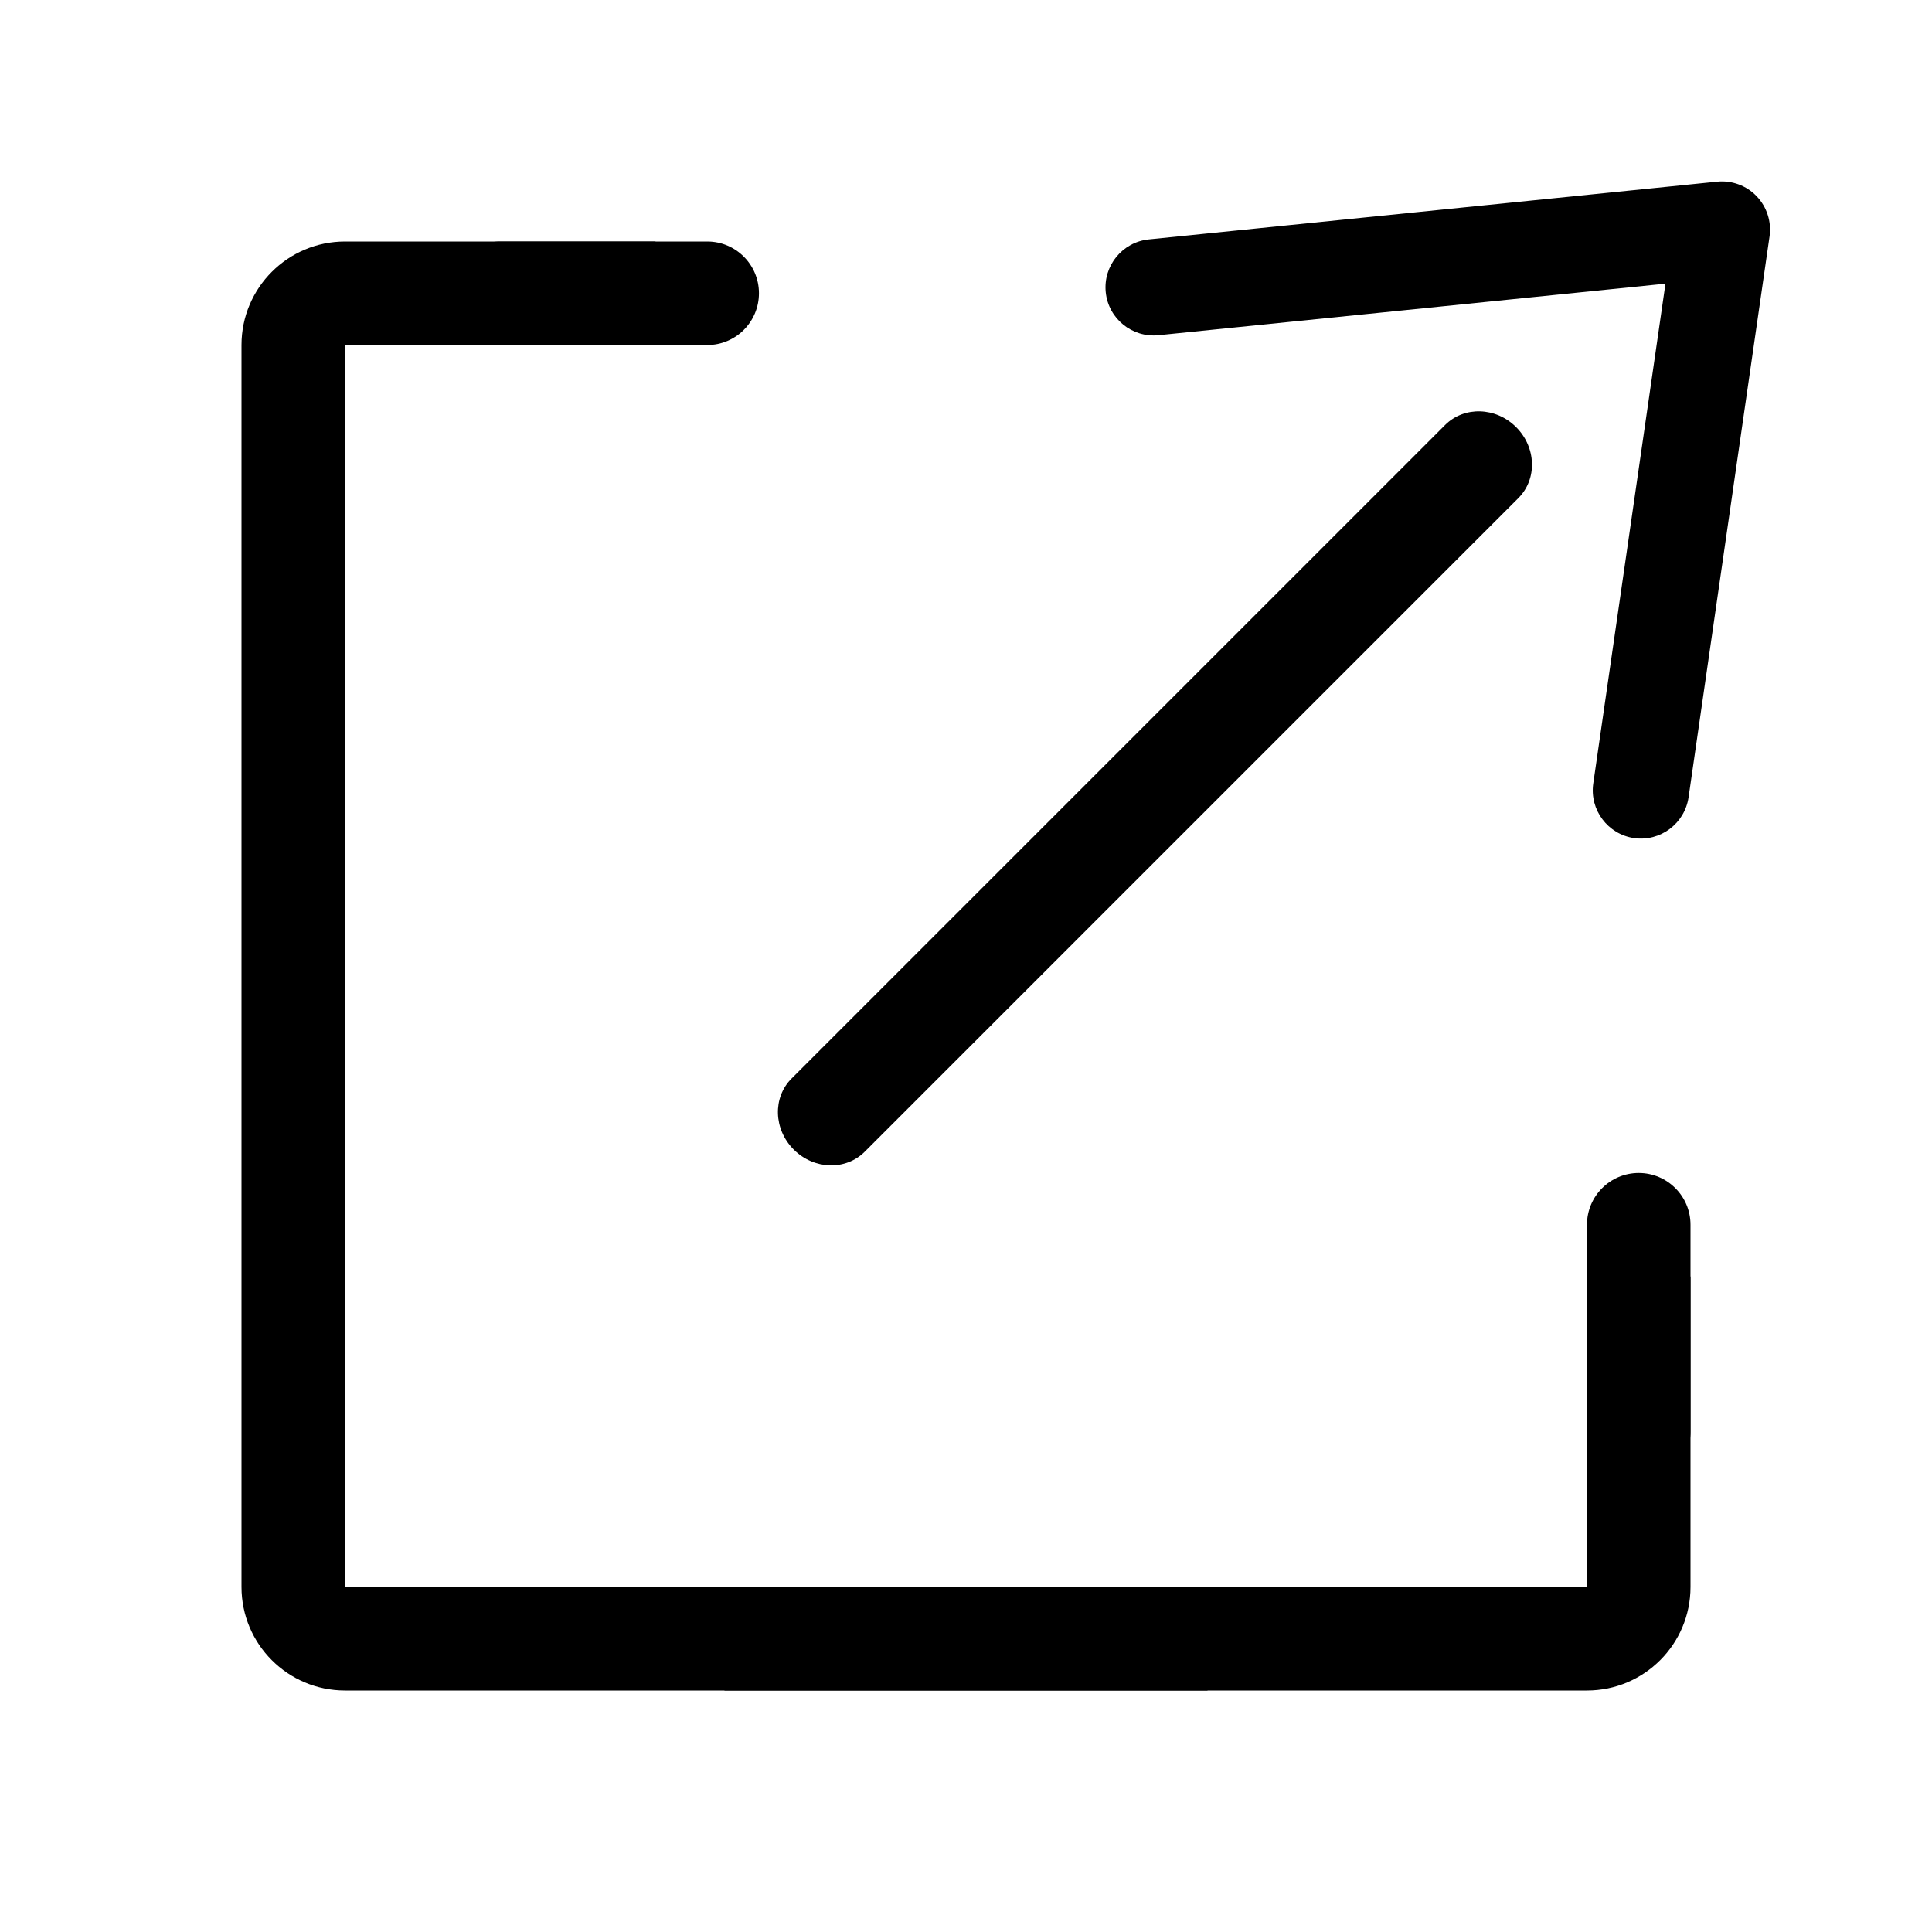
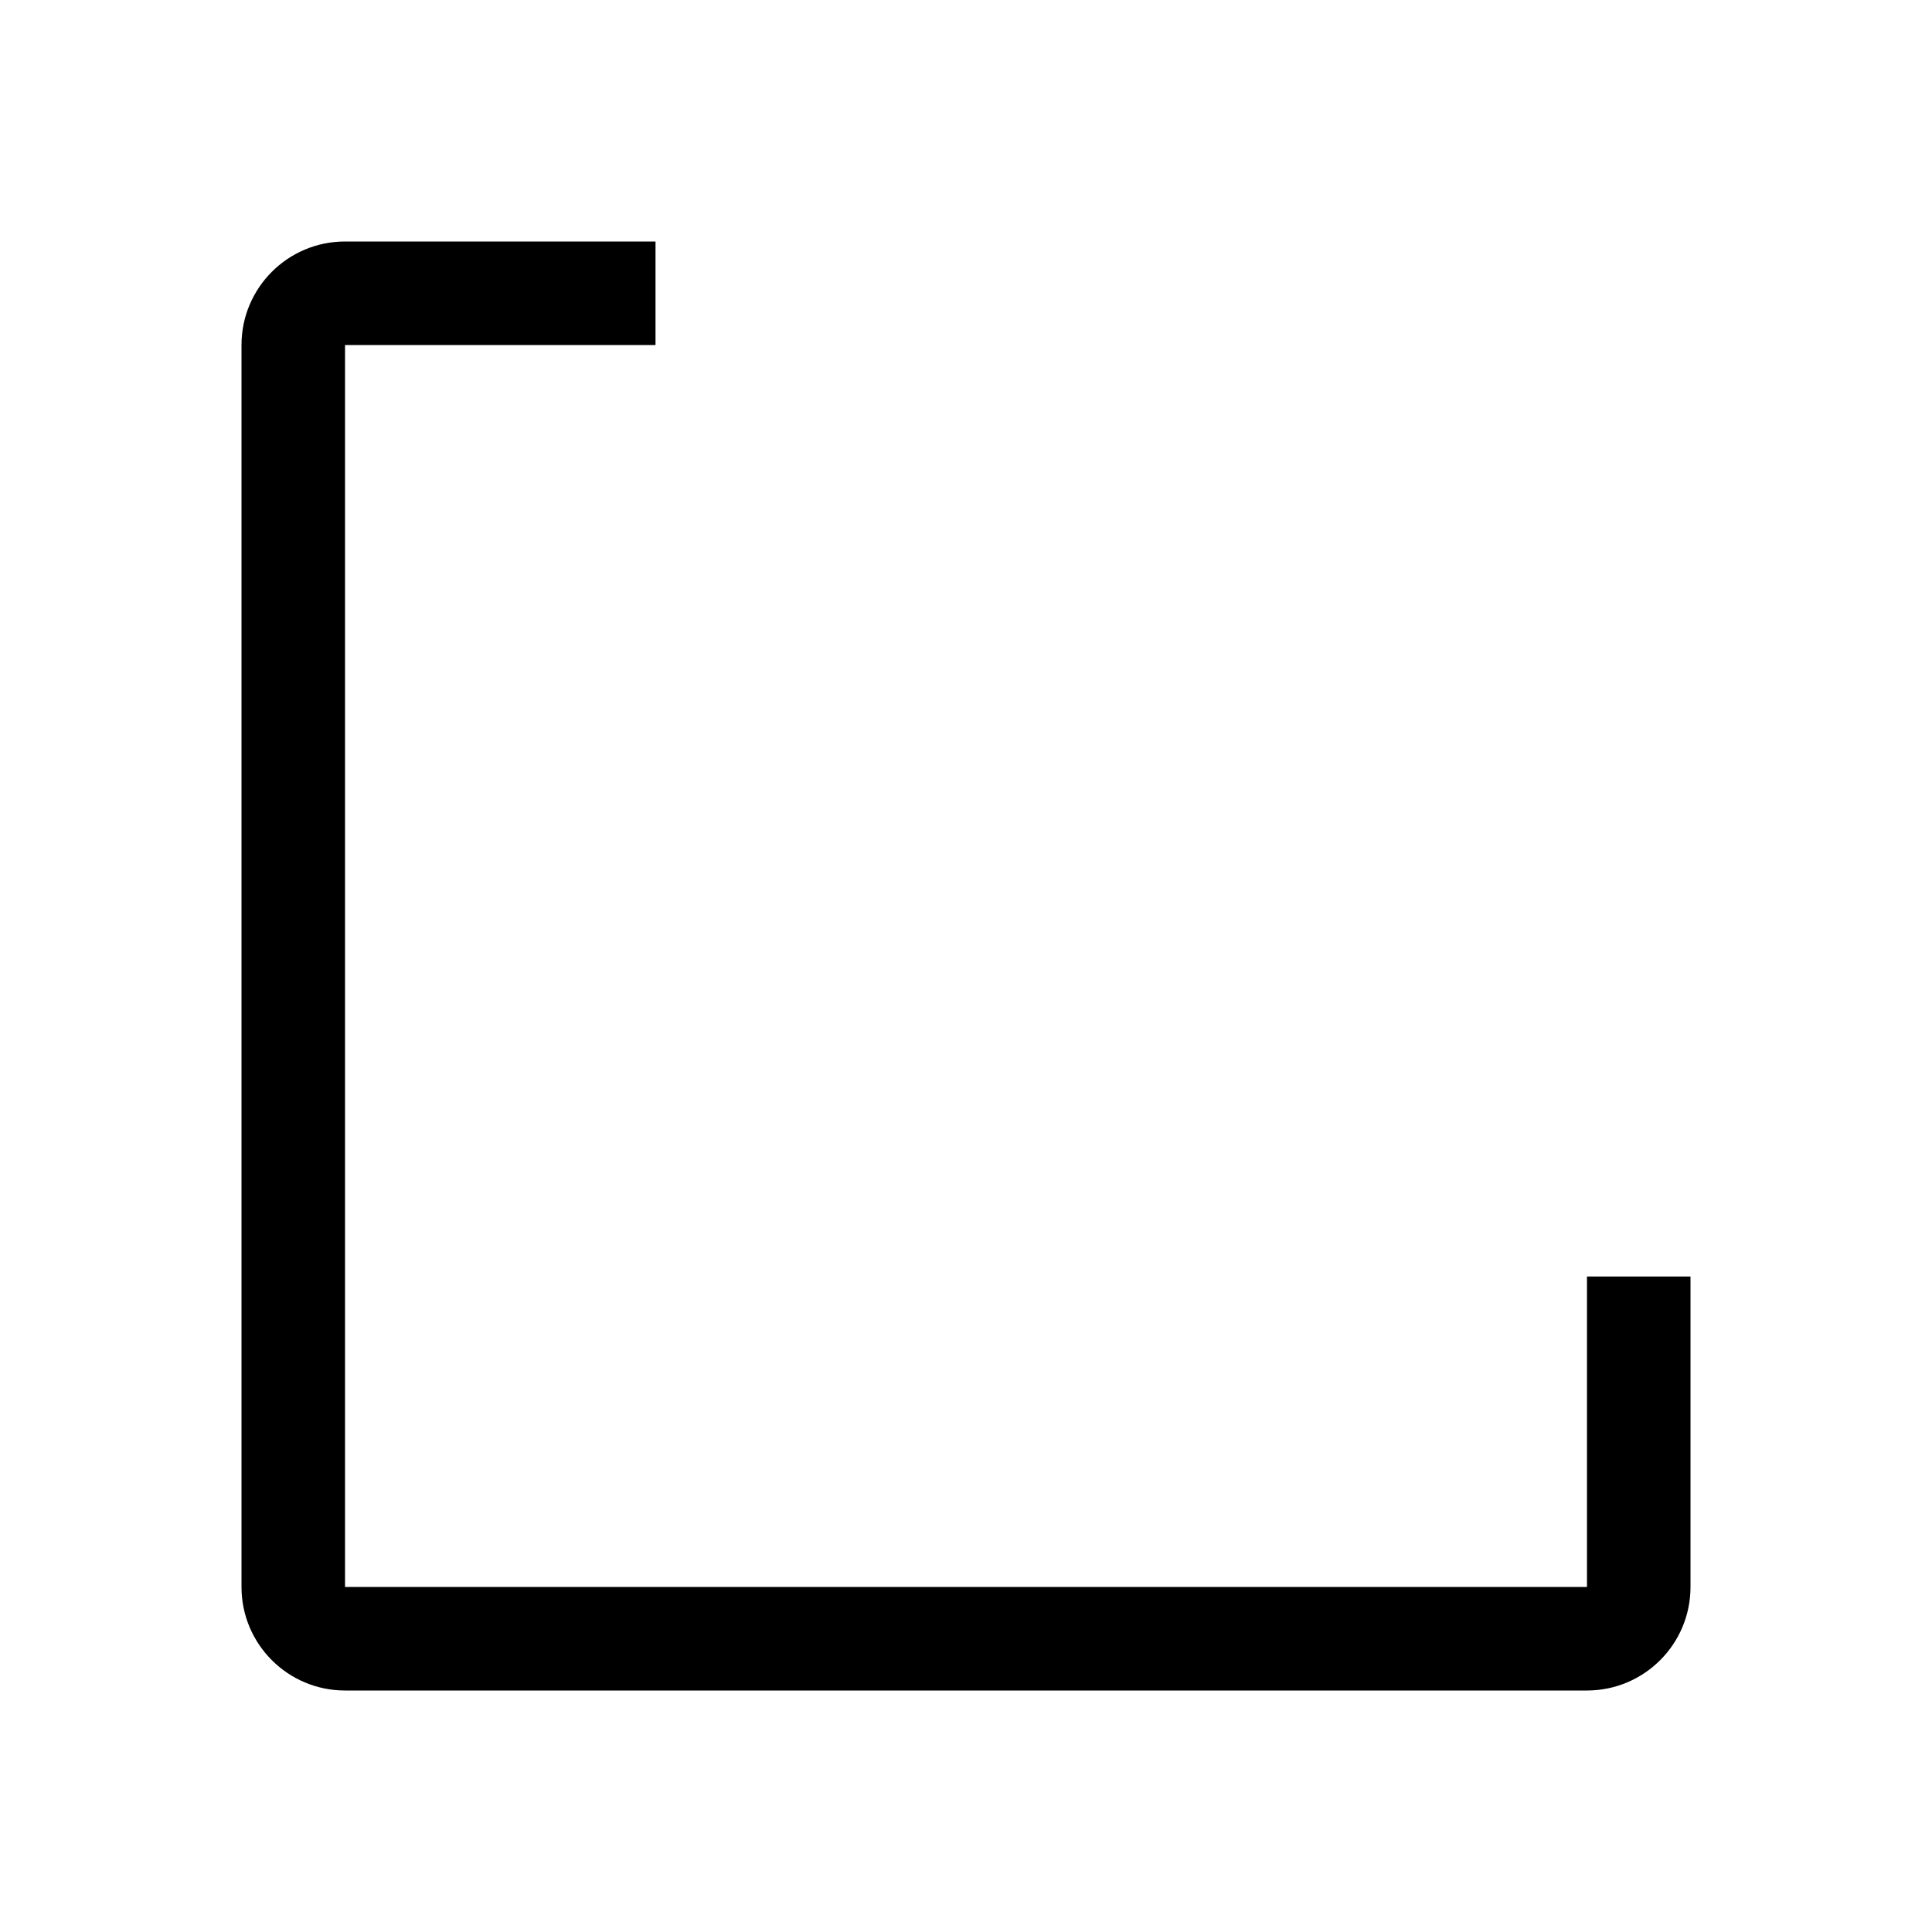
<svg xmlns="http://www.w3.org/2000/svg" width="24" height="24" viewBox="0 0 24 24" fill="none">
  <path fill-rule="evenodd" clip-rule="evenodd" d="M8.143 3H4.286C3.576 3 3 3.576 3 4.286V19.714C3 20.424 3.576 21 4.286 21H19.714C20.424 21 21 20.424 21 19.714V15.857H19.714V19.714H4.286V4.286H8.143V3Z" fill="black" />
-   <path d="M5.571 3.643C5.571 3.288 5.859 3 6.214 3H8.786C9.141 3 9.428 3.288 9.428 3.643C9.428 3.998 9.141 4.286 8.786 4.286H6.214C5.859 4.286 5.571 3.998 5.571 3.643Z" fill="black" />
-   <path d="M20.357 14.571C20.712 14.571 21 14.859 21 15.214L21 17.786C21 18.141 20.712 18.428 20.357 18.428C20.002 18.428 19.714 18.141 19.714 17.786L19.714 15.214C19.714 14.859 20.002 14.571 20.357 14.571Z" fill="black" />
-   <rect x="9" y="19.71" width="6" height="1.29" fill="black" />
-   <path d="M18.834 5.306C19.085 5.557 19.098 5.952 18.861 6.188L10.742 14.307C10.506 14.543 10.111 14.531 9.86 14.28C9.609 14.029 9.597 13.634 9.833 13.398L17.952 5.279C18.189 5.043 18.583 5.055 18.834 5.306Z" fill="black" />
-   <path fill-rule="evenodd" clip-rule="evenodd" d="M13.736 3.63C13.703 3.301 13.942 3.008 14.27 2.974L21.33 2.257C21.513 2.238 21.695 2.305 21.822 2.438C21.949 2.571 22.008 2.755 21.982 2.937L20.976 9.904C20.928 10.231 20.625 10.458 20.298 10.411C19.972 10.363 19.745 10.06 19.792 9.733L20.689 3.524L14.391 4.164C14.063 4.197 13.769 3.958 13.736 3.63Z" fill="black" />
</svg>